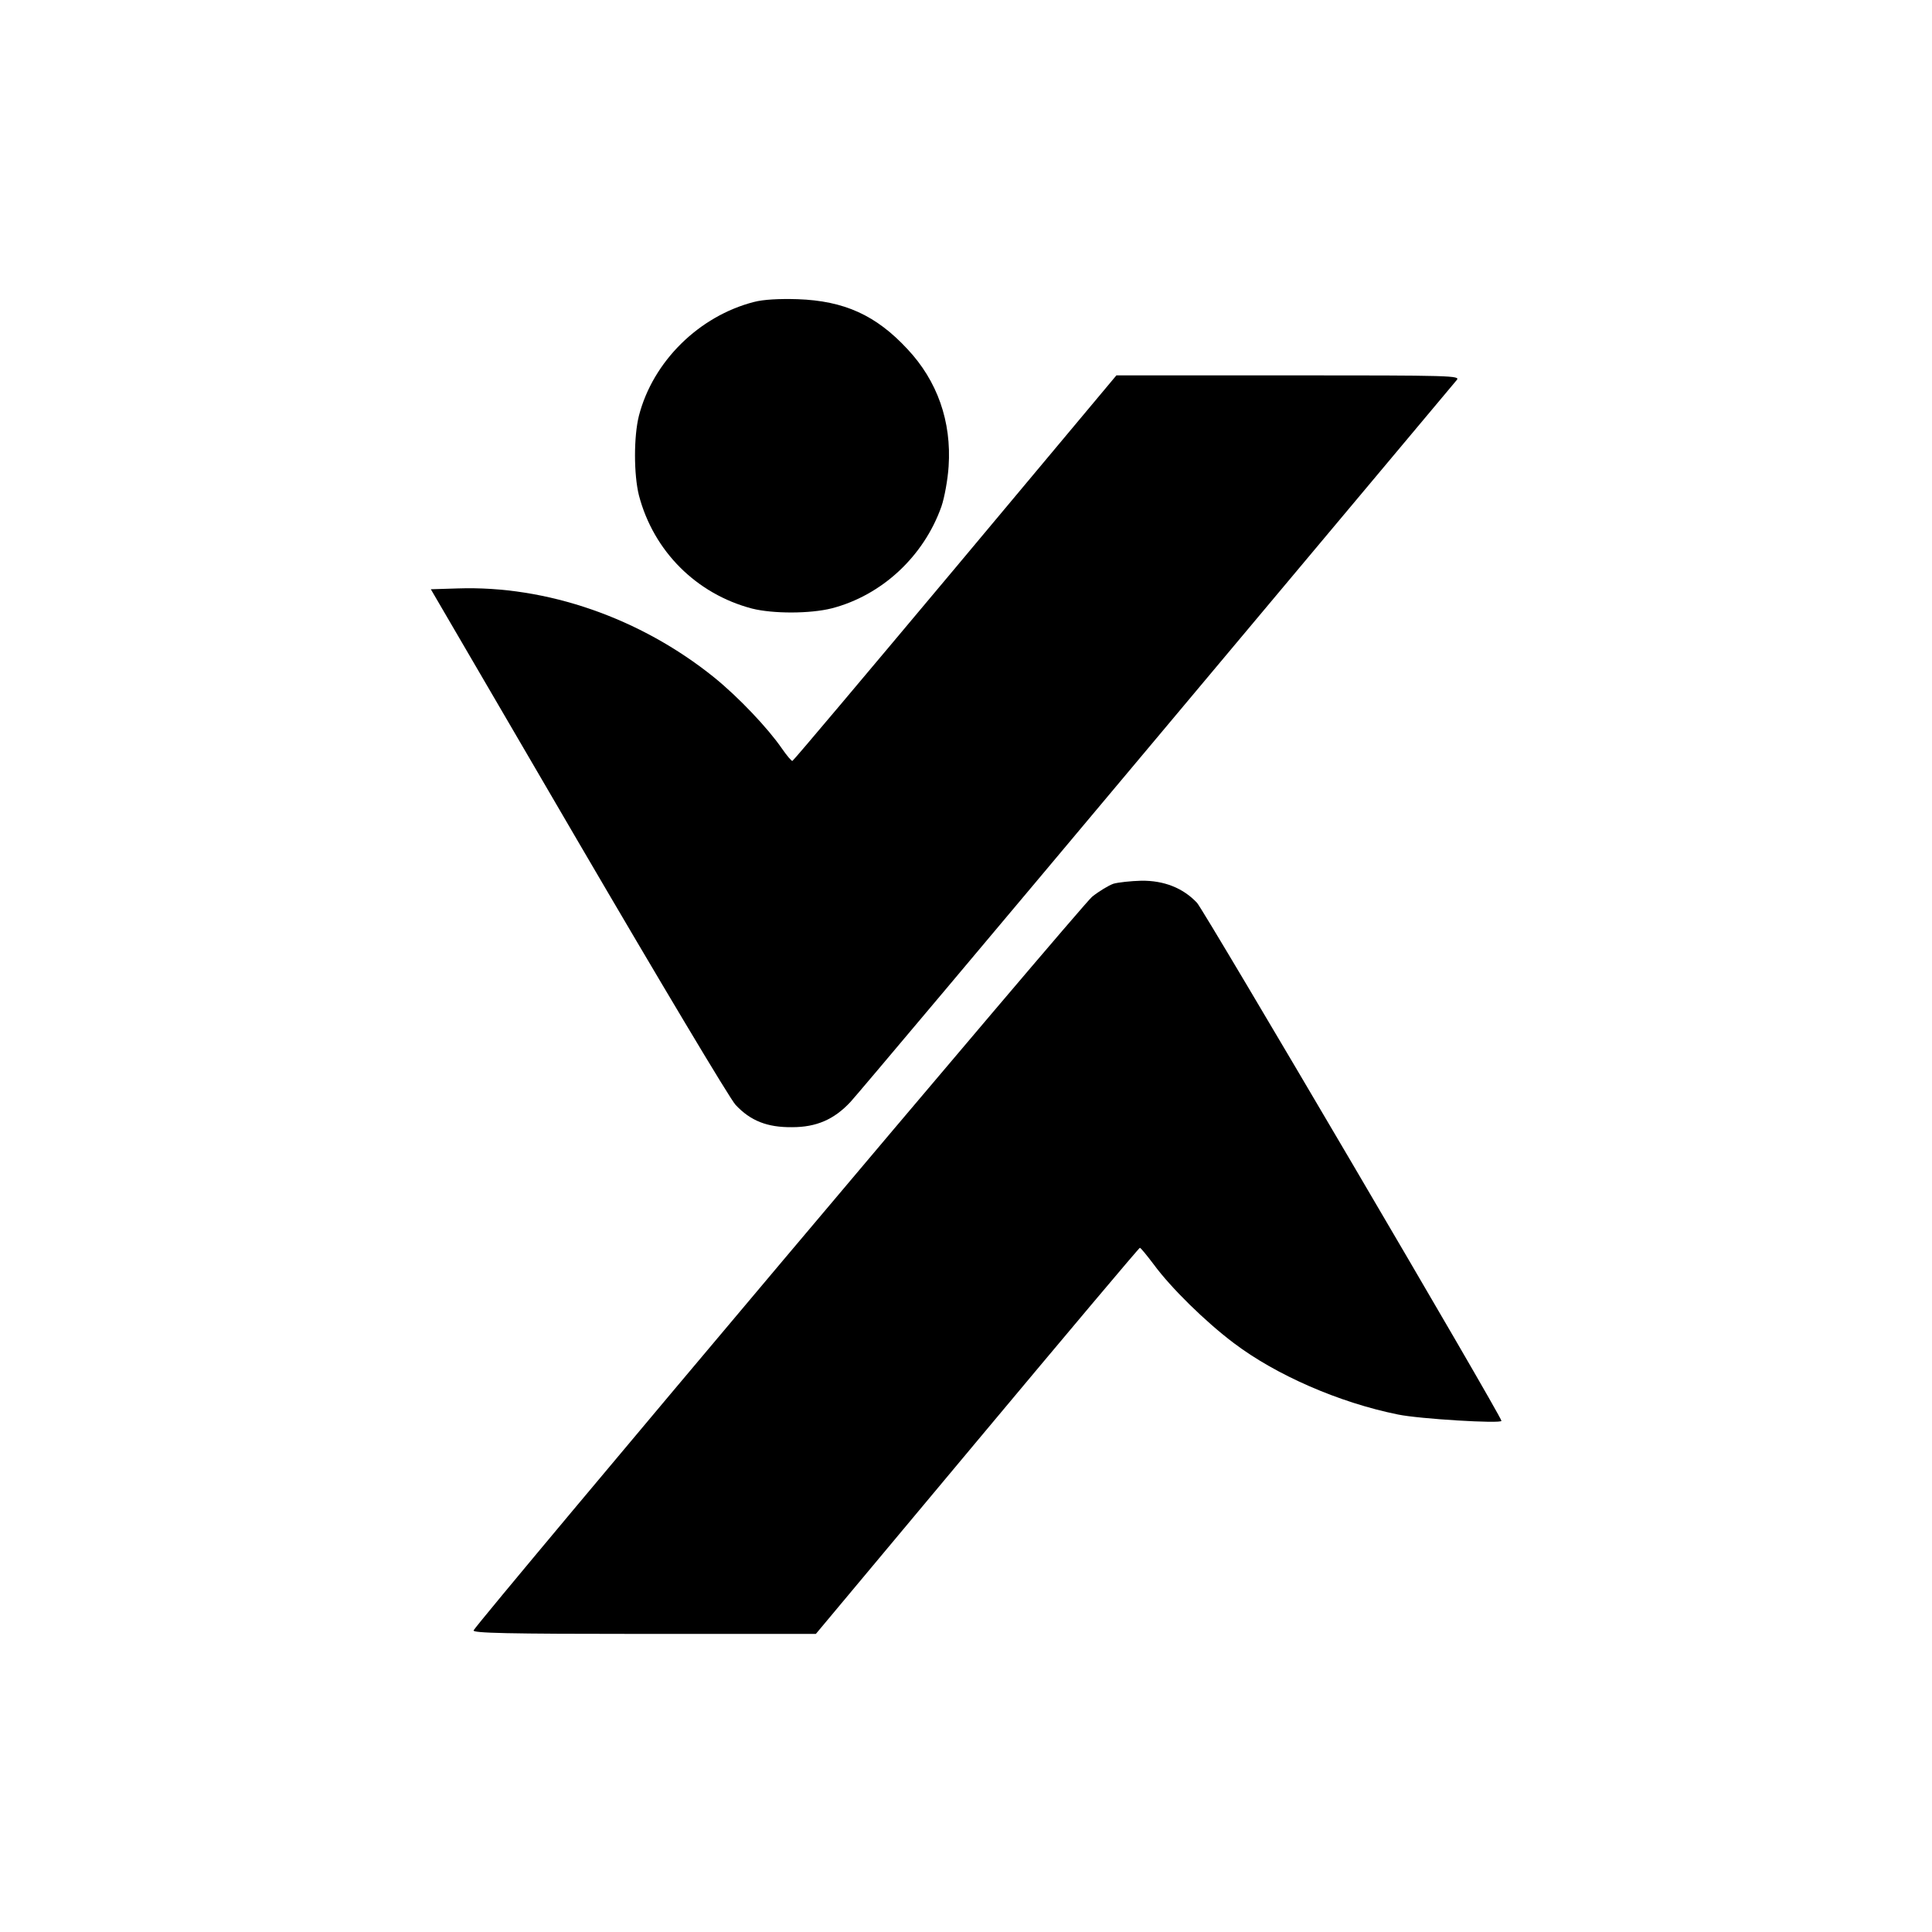
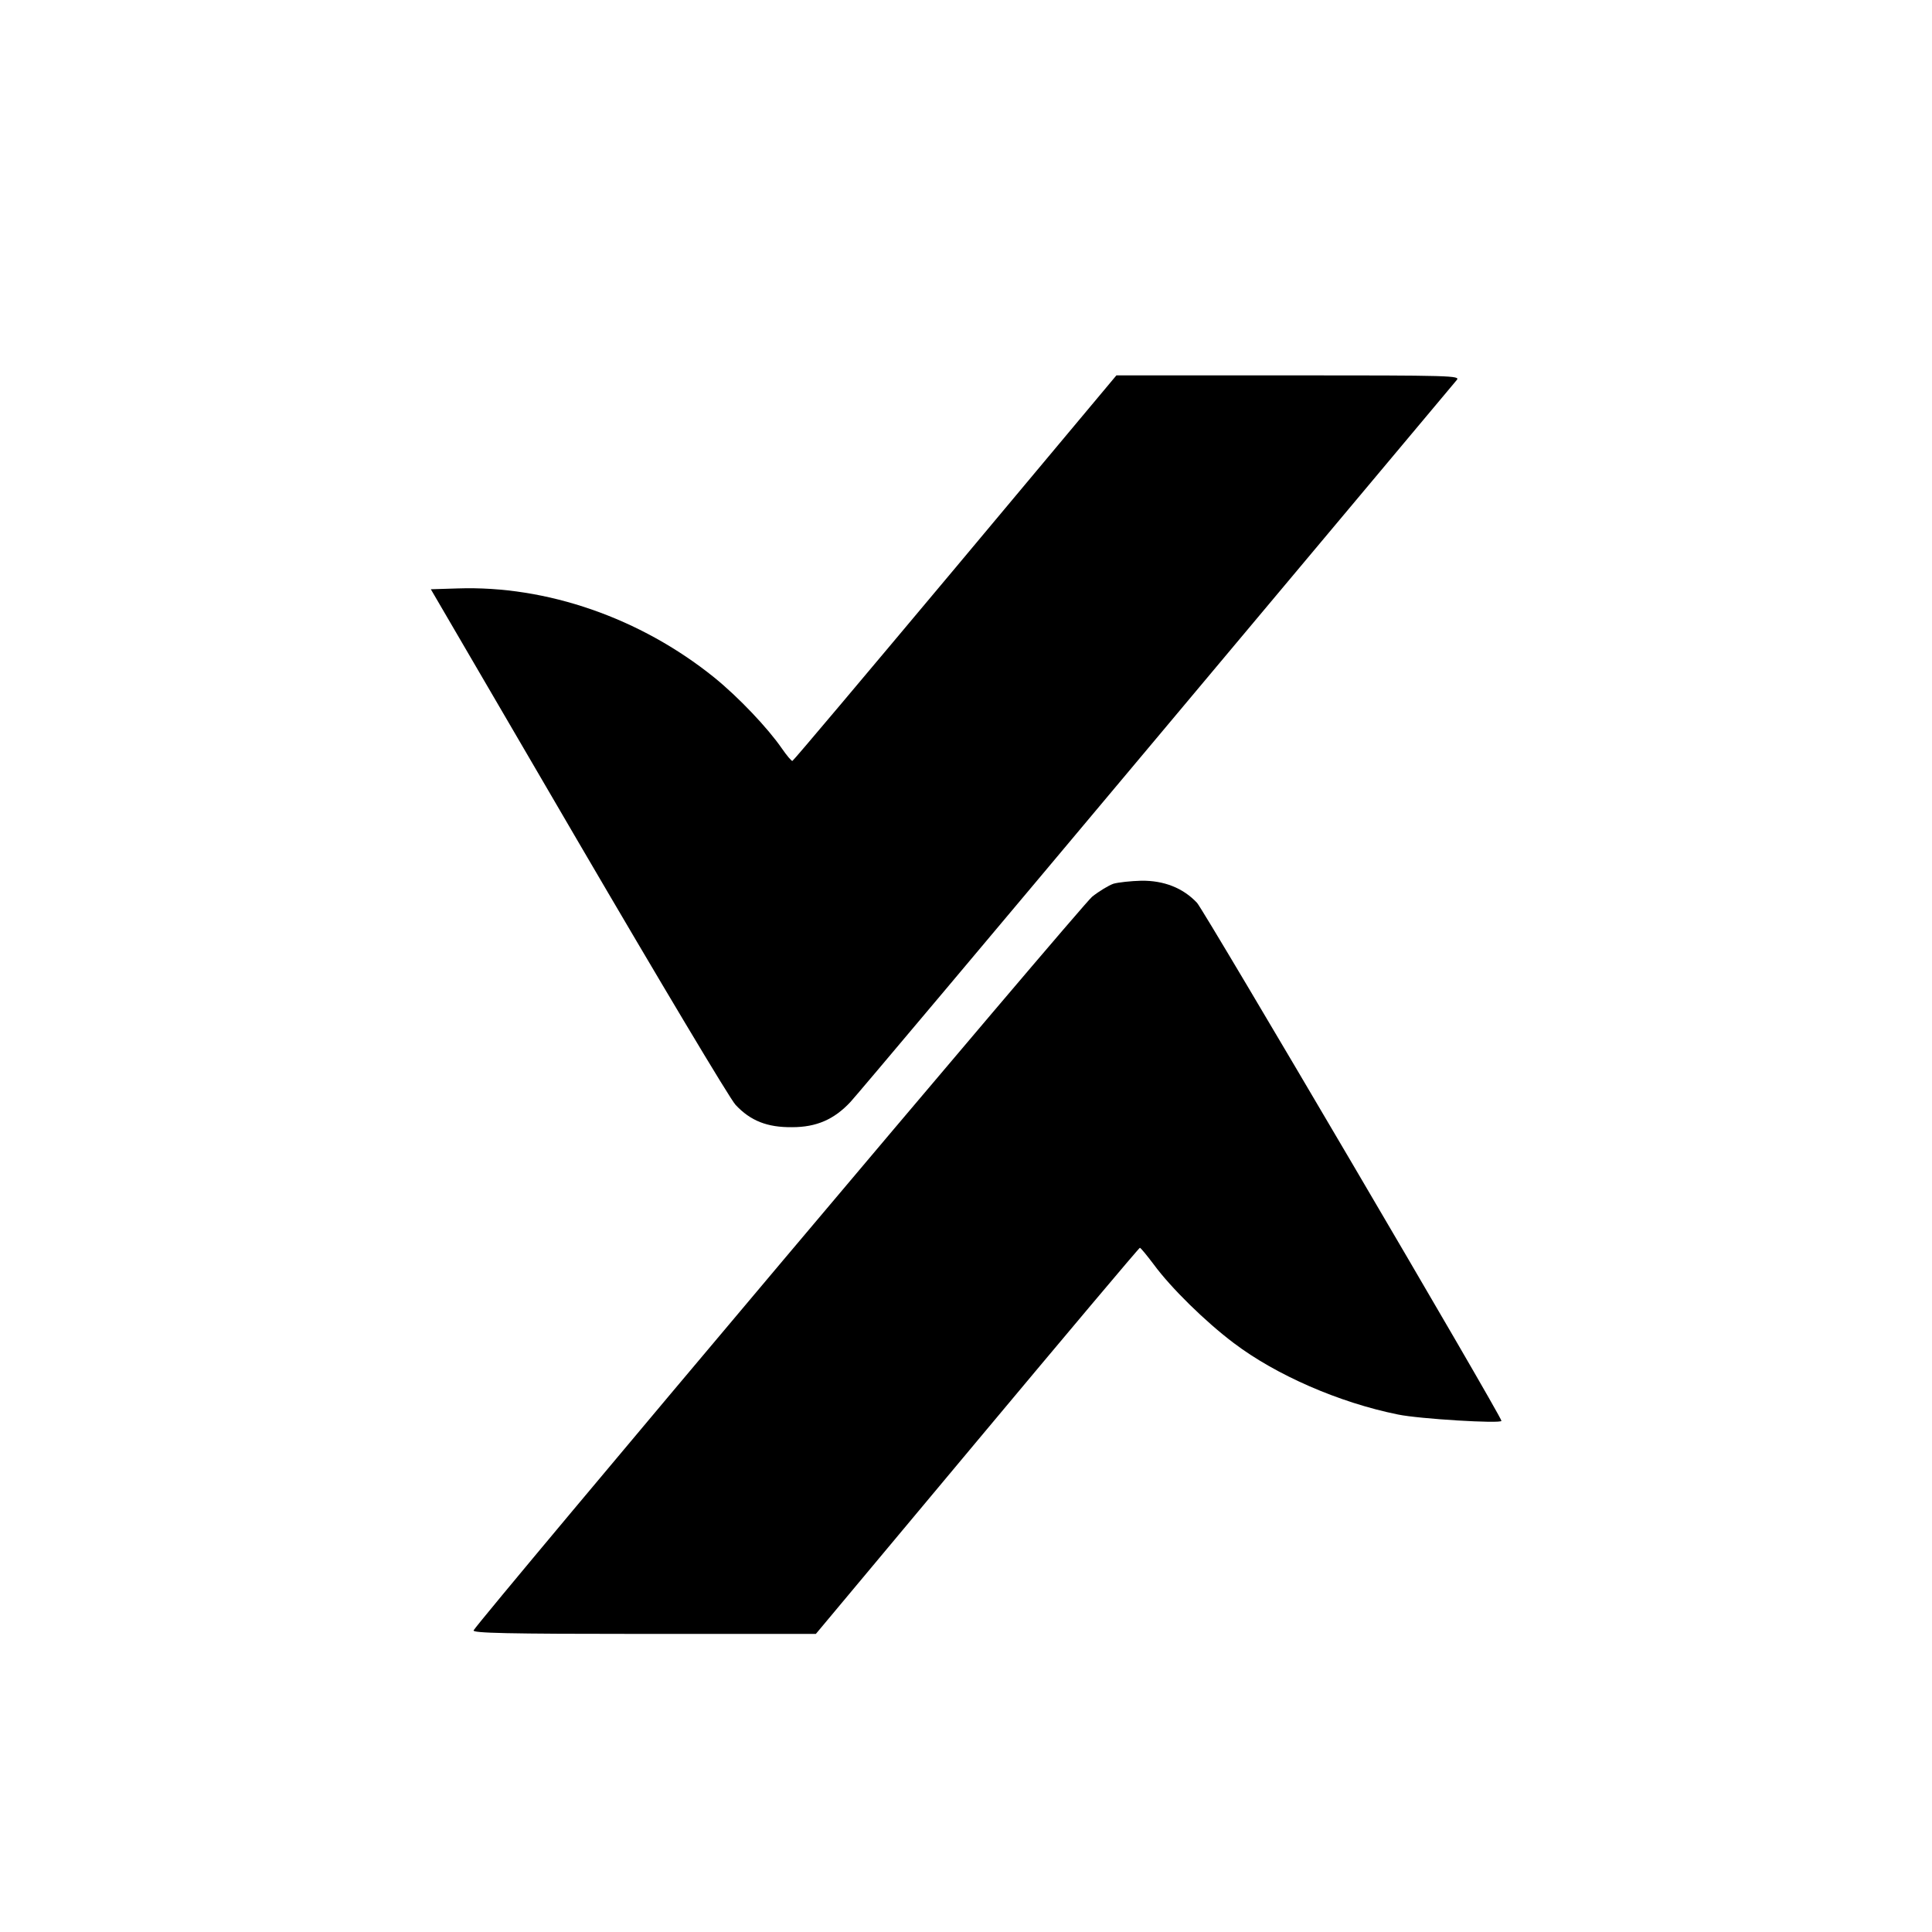
<svg xmlns="http://www.w3.org/2000/svg" version="1.0" width="700pt" height="700pt" viewBox="0 0 700 700" preserveAspectRatio="xMidYMid meet">
  <g transform="translate(0,700) scale(0.1,-0.1)" fill="#000000" stroke="none">
-     <path d="M2732 5906 c-199 -51 -366 -215 -417 -412 -19 -75 -19 -213 0 -289 53 -202 208 -357 410 -410 76 -19 210 -19 289 1 181 47 333 188 397 369 11 32 23 98 26 145 11 163 -41 310 -149 425 -114 123 -229 175 -398 181 -67 2 -124 -1 -158 -10z" />
    <path d="M3461 4942 c-321 -383 -586 -698 -590 -699 -3 -1 -20 19 -38 45 -51 74 -157 186 -246 258 -267 215 -606 333 -929 322 l-97 -3 534 -915 c294 -503 550 -932 570 -953 54 -58 115 -82 205 -81 88 0 152 28 211 91 20 21 519 614 1109 1318 590 704 1080 1288 1088 1298 14 16 -16 17 -609 17 l-624 0 -584 -698z" />
    <path d="M4034 3798 c-17 -6 -52 -27 -77 -47 -36 -28 -2209 -2606 -2241 -2658 -6 -10 120 -13 617 -13 l623 0 585 700 c321 384 586 699 589 699 3 0 25 -27 50 -60 63 -86 189 -209 290 -285 153 -116 382 -216 595 -259 76 -16 375 -34 375 -23 0 17 -1077 1849 -1103 1877 -51 54 -120 81 -202 80 -38 -1 -84 -6 -101 -11z" />
  </g>
</svg>